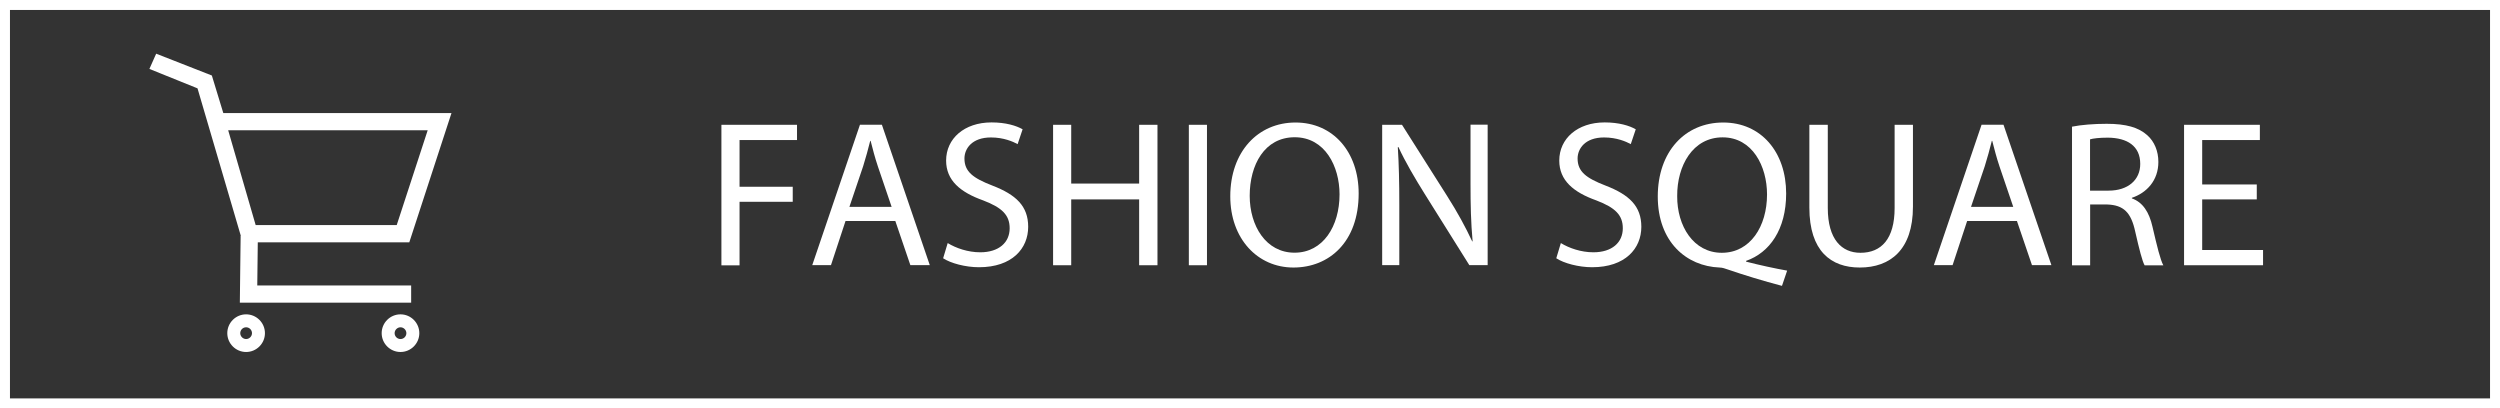
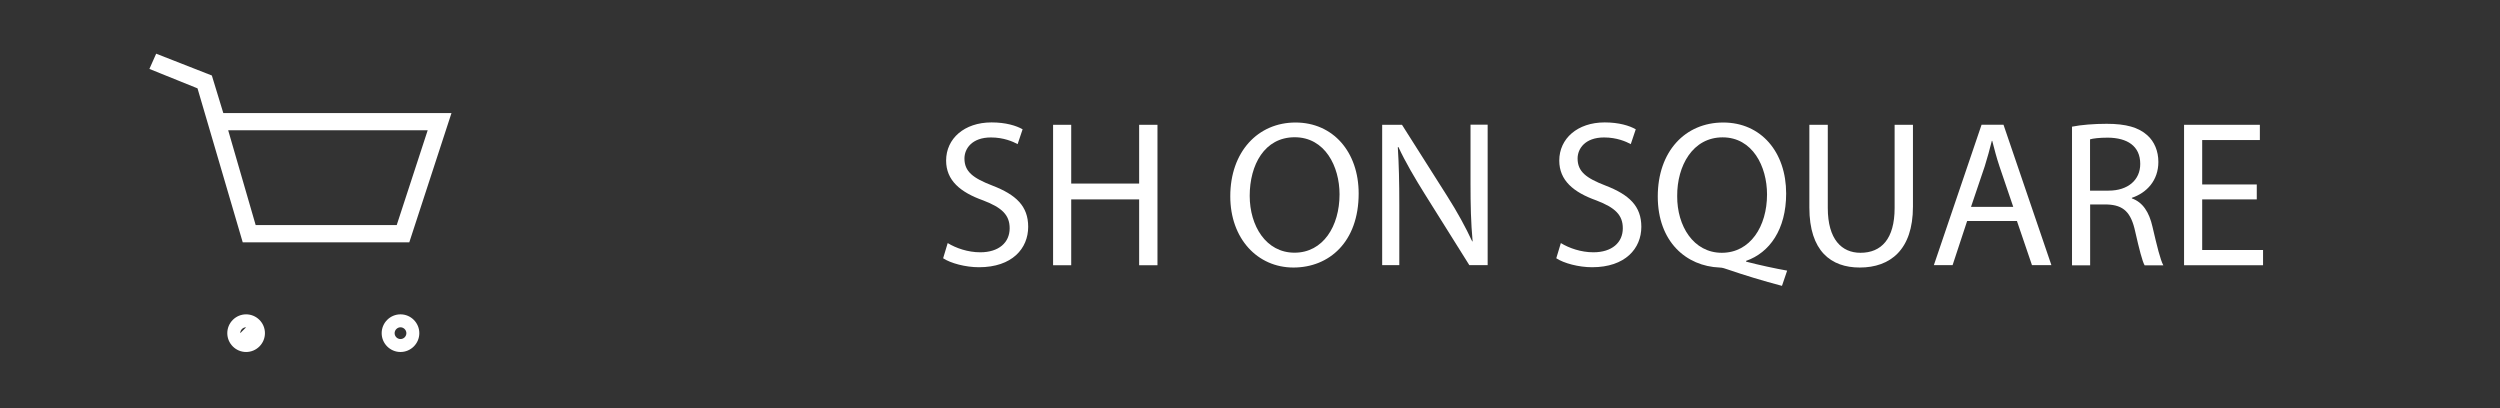
<svg xmlns="http://www.w3.org/2000/svg" id="_レイヤー_2" data-name="レイヤー 2" viewBox="0 0 251 41">
  <rect x="0" y="0" width="251" height="41" fill="#333333" stroke="none" />
  <defs>
    <style>
      .cls-1 {
        fill: none;
        stroke: #fff;
        stroke-miterlimit: 10;
      }

      .cls-2 {
        fill: #fff;
        stroke-width: 0px;
      }
    </style>
  </defs>
  <g id="_枠" data-name="枠">
    <g>
-       <rect class="cls-1" x=".5" y=".5" width="250" height="40" />
      <g>
-         <path class="cls-2" d="M72.43,12.53h7.59v1.53h-5.77v4.69h5.34v1.51h-5.34v6.38h-1.82v-14.1Z" />
-         <path class="cls-2" d="M84.89,22.19l-1.46,4.43h-1.88l4.79-14.1h2.2l4.81,14.1h-1.95l-1.51-4.43h-5ZM89.52,20.77l-1.38-4.06c-.31-.92-.52-1.76-.73-2.57h-.04c-.21.84-.44,1.69-.71,2.55l-1.38,4.08h4.25Z" />
        <path class="cls-2" d="M95.16,24.41c.82.5,2.01.92,3.26.92,1.86,0,2.95-.98,2.95-2.41,0-1.32-.75-2.07-2.66-2.8-2.3-.82-3.72-2.01-3.72-4,0-2.2,1.82-3.83,4.56-3.83,1.44,0,2.49.33,3.12.69l-.5,1.49c-.46-.25-1.4-.67-2.68-.67-1.93,0-2.66,1.15-2.66,2.11,0,1.32.86,1.97,2.8,2.72,2.39.92,3.6,2.07,3.6,4.14,0,2.18-1.61,4.06-4.94,4.06-1.36,0-2.84-.4-3.6-.9l.46-1.53Z" />
        <path class="cls-2" d="M107.55,12.53v5.9h6.82v-5.9h1.84v14.1h-1.84v-6.61h-6.82v6.61h-1.82v-14.1h1.82Z" />
-         <path class="cls-2" d="M121.18,12.53v14.1h-1.82v-14.1h1.82Z" />
        <path class="cls-2" d="M136.41,19.43c0,4.85-2.95,7.43-6.55,7.43s-6.34-2.89-6.34-7.15c0-4.48,2.78-7.41,6.55-7.41s6.34,2.95,6.34,7.13ZM125.47,19.66c0,3.01,1.63,5.71,4.5,5.71s4.52-2.66,4.52-5.86c0-2.8-1.46-5.73-4.5-5.73s-4.52,2.78-4.52,5.88Z" />
        <path class="cls-2" d="M138.77,26.63v-14.1h1.99l4.52,7.13c1.05,1.65,1.86,3.14,2.53,4.58l.04-.02c-.17-1.88-.21-3.6-.21-5.8v-5.9h1.72v14.1h-1.84l-4.48-7.15c-.98-1.57-1.93-3.18-2.64-4.71l-.06.02c.11,1.78.15,3.47.15,5.82v6.02h-1.72Z" />
        <path class="cls-2" d="M156.72,24.41c.82.5,2.01.92,3.26.92,1.86,0,2.95-.98,2.95-2.41,0-1.32-.75-2.07-2.66-2.8-2.3-.82-3.72-2.01-3.72-4,0-2.2,1.82-3.83,4.56-3.83,1.44,0,2.49.33,3.12.69l-.5,1.49c-.46-.25-1.4-.67-2.68-.67-1.93,0-2.66,1.15-2.66,2.11,0,1.32.86,1.97,2.8,2.72,2.39.92,3.6,2.07,3.6,4.14,0,2.18-1.61,4.06-4.94,4.06-1.36,0-2.84-.4-3.6-.9l.46-1.53Z" />
        <path class="cls-2" d="M178.91,28.7c-1.9-.5-3.77-1.07-5.4-1.63-.29-.1-.59-.21-.86-.21-3.35-.13-6.21-2.59-6.21-7.13s2.76-7.43,6.57-7.43,6.32,2.97,6.32,7.13c0,3.62-1.67,5.94-4.02,6.76v.08c1.4.36,2.93.69,4.12.9l-.52,1.53ZM177.41,19.52c0-2.82-1.46-5.73-4.46-5.73s-4.58,2.85-4.56,5.9c-.02,2.99,1.63,5.69,4.48,5.69s4.54-2.64,4.54-5.86Z" />
        <path class="cls-2" d="M183.51,12.53v8.35c0,3.16,1.4,4.5,3.28,4.5,2.09,0,3.43-1.38,3.43-4.5v-8.35h1.84v8.22c0,4.33-2.28,6.11-5.34,6.11-2.89,0-5.06-1.65-5.06-6.02v-8.31h1.84Z" />
        <path class="cls-2" d="M197.5,22.19l-1.46,4.43h-1.88l4.79-14.1h2.2l4.81,14.1h-1.95l-1.51-4.43h-5ZM202.13,20.77l-1.38-4.06c-.31-.92-.52-1.76-.73-2.57h-.04c-.21.84-.44,1.69-.71,2.55l-1.38,4.08h4.25Z" />
        <path class="cls-2" d="M208.02,12.72c.92-.19,2.24-.29,3.49-.29,1.95,0,3.2.36,4.08,1.15.71.63,1.11,1.59,1.11,2.68,0,1.86-1.17,3.1-2.66,3.6v.06c1.09.38,1.74,1.38,2.07,2.85.46,1.97.79,3.33,1.09,3.87h-1.88c-.23-.4-.54-1.61-.94-3.37-.42-1.95-1.17-2.68-2.82-2.74h-1.71v6.11h-1.82v-13.91ZM209.84,19.14h1.86c1.95,0,3.18-1.07,3.18-2.68,0-1.82-1.32-2.62-3.24-2.64-.88,0-1.51.08-1.8.17v5.15Z" />
        <path class="cls-2" d="M226.58,20.02h-5.48v5.08h6.11v1.53h-7.93v-14.1h7.61v1.53h-5.79v4.46h5.48v1.51Z" />
      </g>
      <g>
        <path class="cls-2" d="M41.09,24.33h-16.72l-4.54-15.46-4.83-1.95.68-1.53,5.59,2.19,1.15,3.77h22.91l-4.24,12.99ZM25.67,22.6h14.16l3.11-9.52h-20.03l2.76,9.52Z" />
-         <polygon class="cls-2" points="41.28 30.39 24.08 30.39 24.16 23.68 25.89 23.59 25.83 28.66 41.28 28.66 41.28 30.39" />
-         <path class="cls-2" d="M24.71,35.34c-1.04,0-1.89-.85-1.89-1.89s.85-1.89,1.89-1.89,1.89.85,1.89,1.89-.85,1.89-1.89,1.89ZM24.71,32.86c-.33,0-.59.27-.59.59s.27.59.59.59.59-.27.59-.59-.26-.59-.59-.59Z" />
+         <path class="cls-2" d="M24.71,35.34c-1.04,0-1.89-.85-1.89-1.89s.85-1.89,1.89-1.89,1.89.85,1.89,1.89-.85,1.89-1.89,1.89ZM24.71,32.86c-.33,0-.59.27-.59.59Z" />
        <path class="cls-2" d="M40.21,35.34c-1.04,0-1.89-.85-1.89-1.89s.85-1.89,1.89-1.89,1.89.85,1.89,1.89-.85,1.89-1.89,1.89ZM40.21,32.86c-.32,0-.59.27-.59.59s.26.59.59.59.59-.27.59-.59-.27-.59-.59-.59Z" />
      </g>
    </g>
  </g>
</svg>